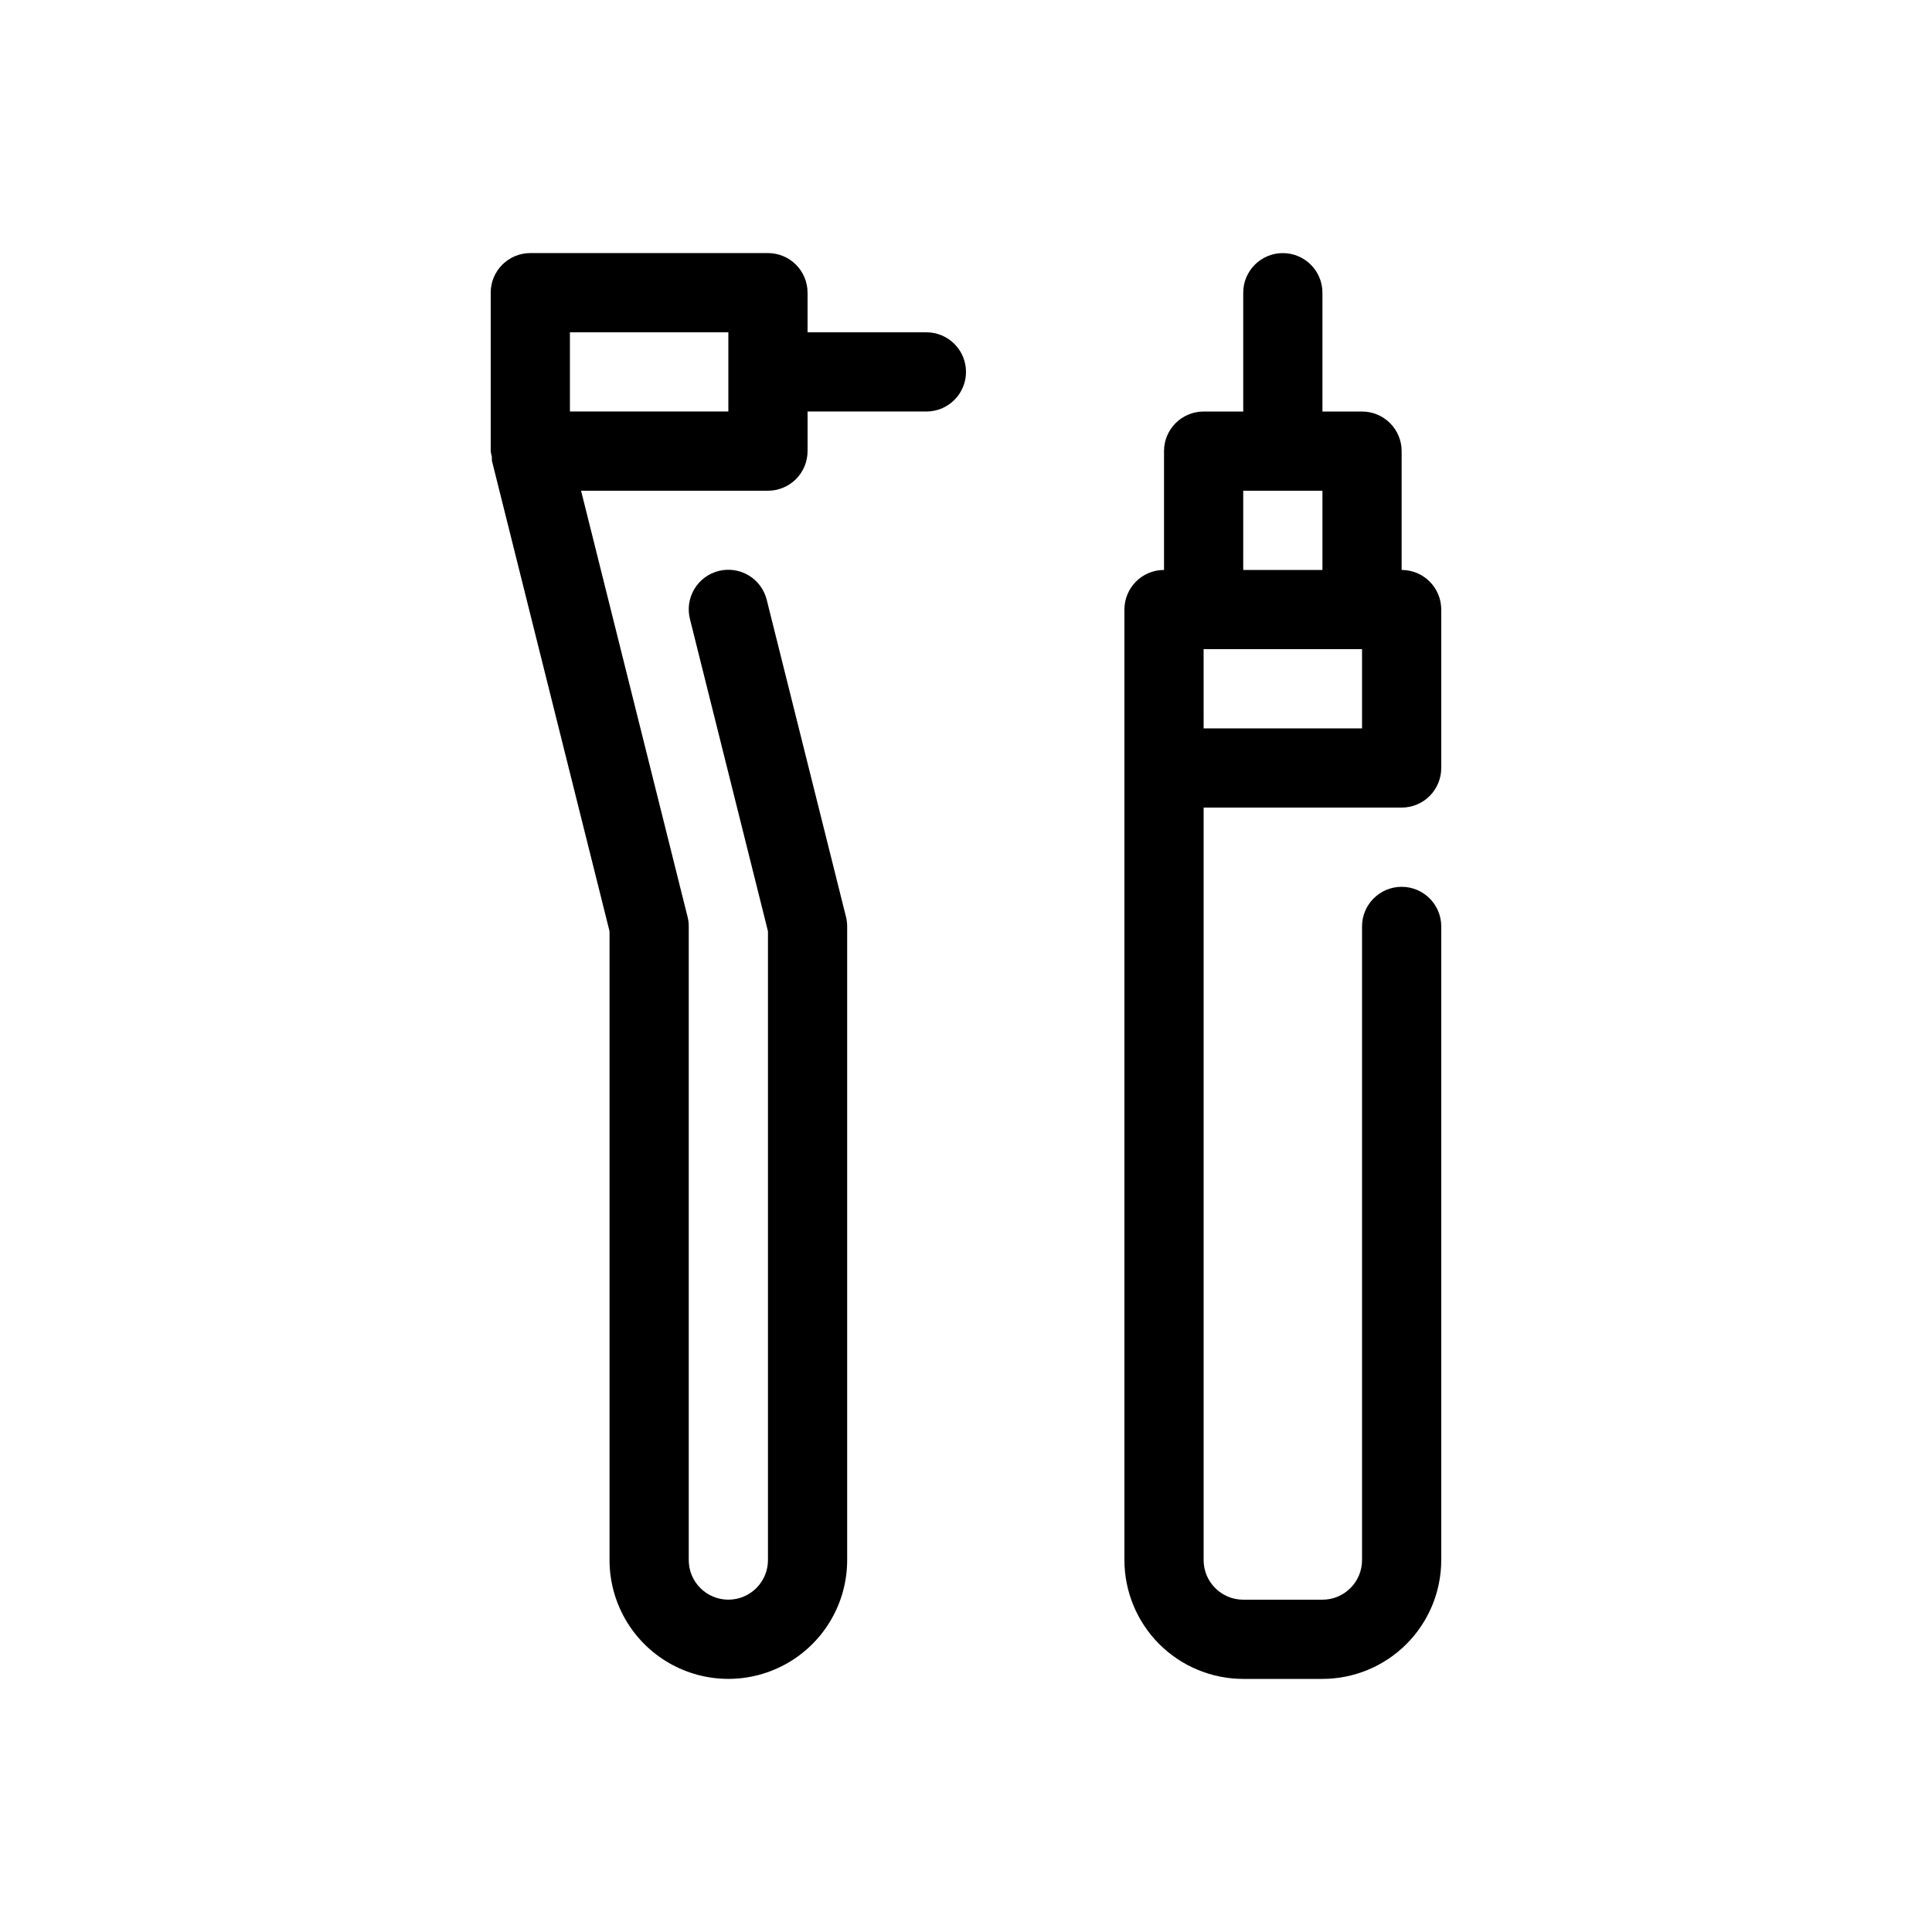
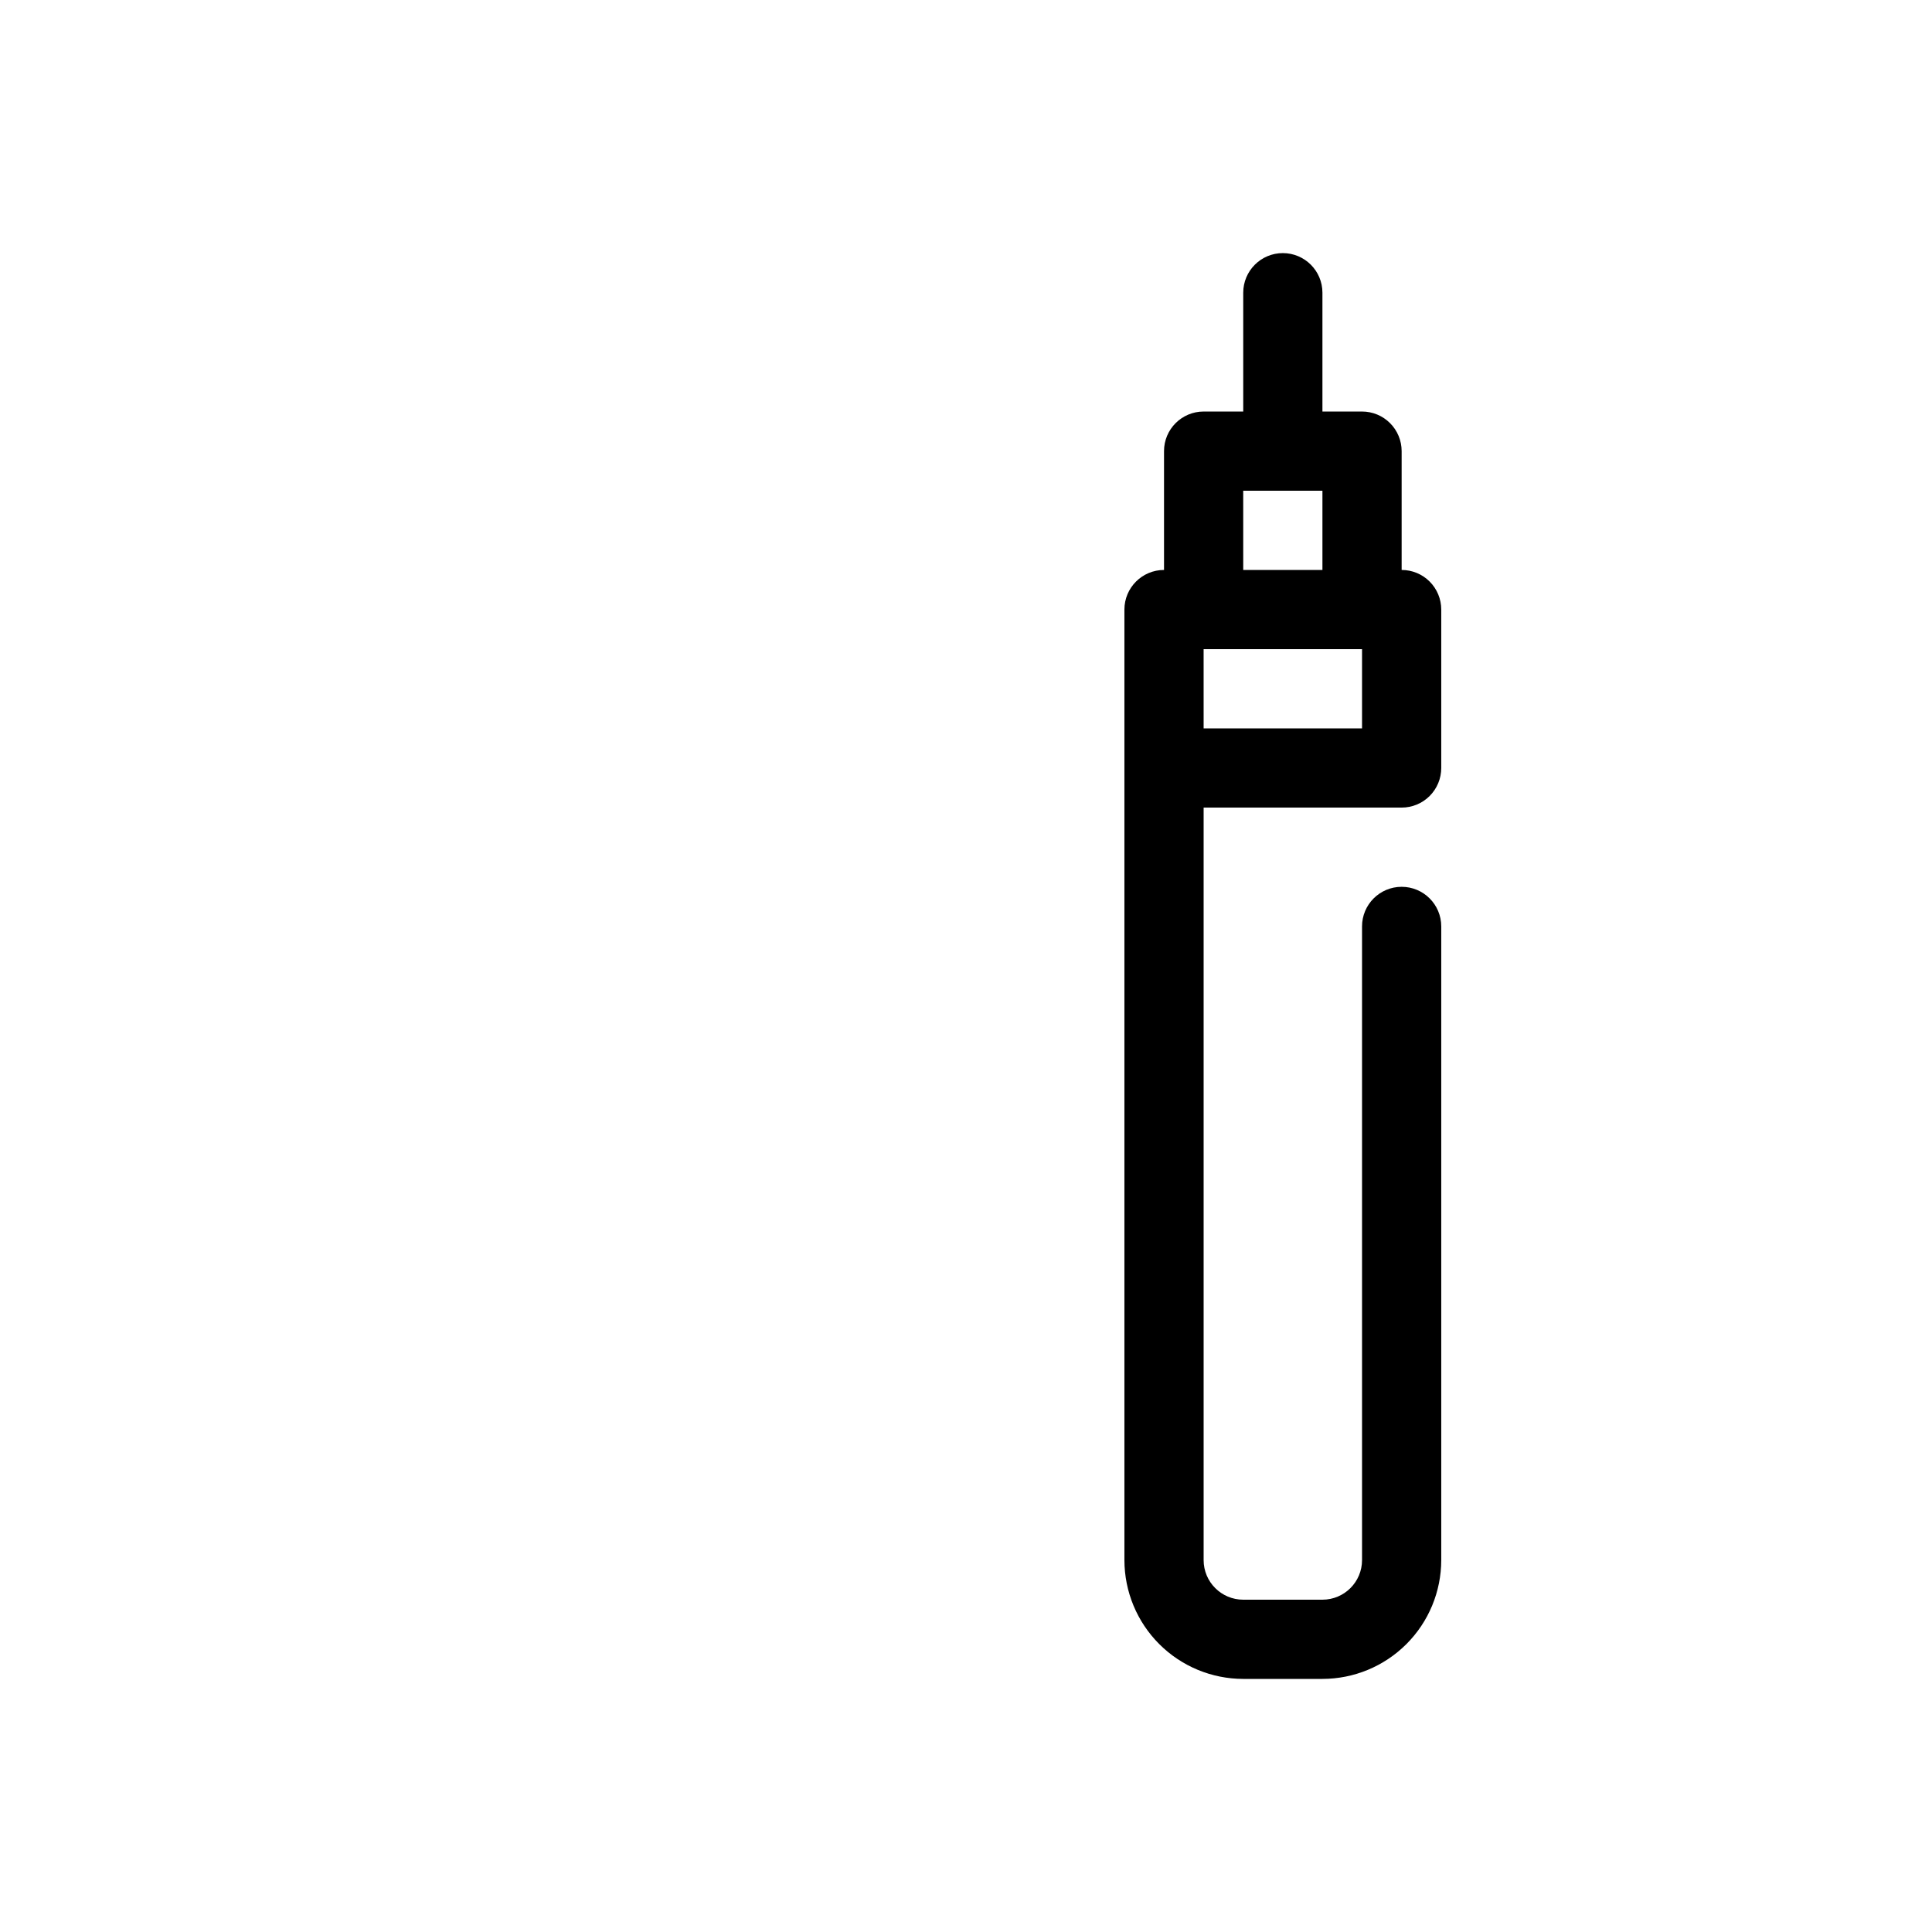
<svg xmlns="http://www.w3.org/2000/svg" fill="#000000" width="800px" height="800px" version="1.1" viewBox="144 144 512 512">
  <g>
-     <path d="m389.5 232.06h-31.488v-10.496c0-2.785-1.105-5.453-3.074-7.422s-4.641-3.074-7.422-3.074h-62.977c-5.797 0-10.496 4.699-10.496 10.496v41.984c0.062 0.5 0.16 0.992 0.297 1.477-0.012 0.355-0.004 0.711 0.02 1.066l31.172 124.7v166.64c0 11.25 6 21.645 15.742 27.27 9.742 5.625 21.746 5.625 31.488 0s15.746-16.02 15.746-27.27v-167.93c0-0.859-0.105-1.715-0.316-2.543l-20.992-83.969c-0.664-2.711-2.379-5.047-4.769-6.488s-5.254-1.871-7.961-1.195c-2.707 0.676-5.035 2.402-6.465 4.801-1.434 2.394-1.848 5.262-1.16 7.969l20.672 82.715v166.64c0 5.797-4.699 10.496-10.496 10.496-5.797 0-10.496-4.699-10.496-10.496v-167.93c0.004-0.859-0.105-1.715-0.316-2.543l-28.219-112.91h49.527c2.781 0 5.453-1.105 7.422-3.074s3.074-4.641 3.074-7.422v-10.496h31.488c5.797 0 10.496-4.699 10.496-10.496s-4.699-10.496-10.496-10.496zm-52.48 20.992h-41.984v-20.992h41.984z" />
    <path d="m515.45 358.02c2.785 0 5.457-1.105 7.422-3.074 1.969-1.969 3.074-4.641 3.074-7.422v-41.984c0-2.785-1.105-5.453-3.074-7.422-1.965-1.969-4.637-3.074-7.422-3.074v-31.488c0-2.785-1.105-5.453-3.074-7.422-1.965-1.969-4.637-3.074-7.422-3.074h-10.496v-31.488c0-5.797-4.699-10.496-10.496-10.496-5.793 0-10.492 4.699-10.492 10.496v31.488h-10.496c-5.797 0-10.496 4.699-10.496 10.496v31.488c-5.797 0-10.496 4.699-10.496 10.496v251.9c0.008 8.352 3.328 16.355 9.23 22.258 5.902 5.902 13.906 9.223 22.258 9.23h20.992-0.004c8.352-0.008 16.355-3.328 22.258-9.23 5.902-5.902 9.223-13.906 9.23-22.258v-167.93c0-5.797-4.699-10.496-10.496-10.496s-10.496 4.699-10.496 10.496v167.93c0 5.797-4.699 10.492-10.496 10.496h-20.988c-5.797-0.004-10.496-4.699-10.496-10.496v-199.42zm-52.48-41.984h41.984v20.992h-41.98zm10.496-41.984h20.992v20.992h-20.988z" />
  </g>
</svg>